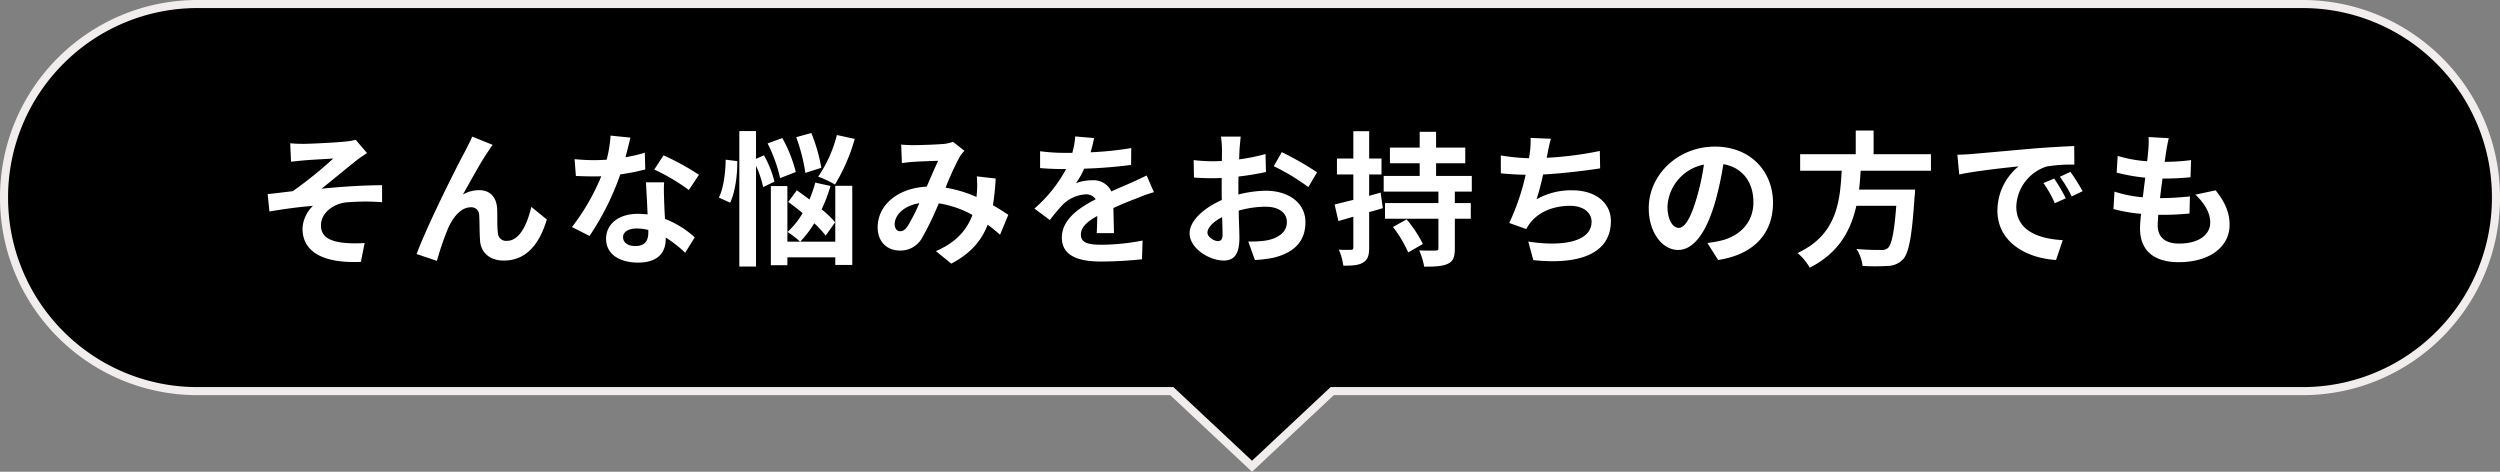
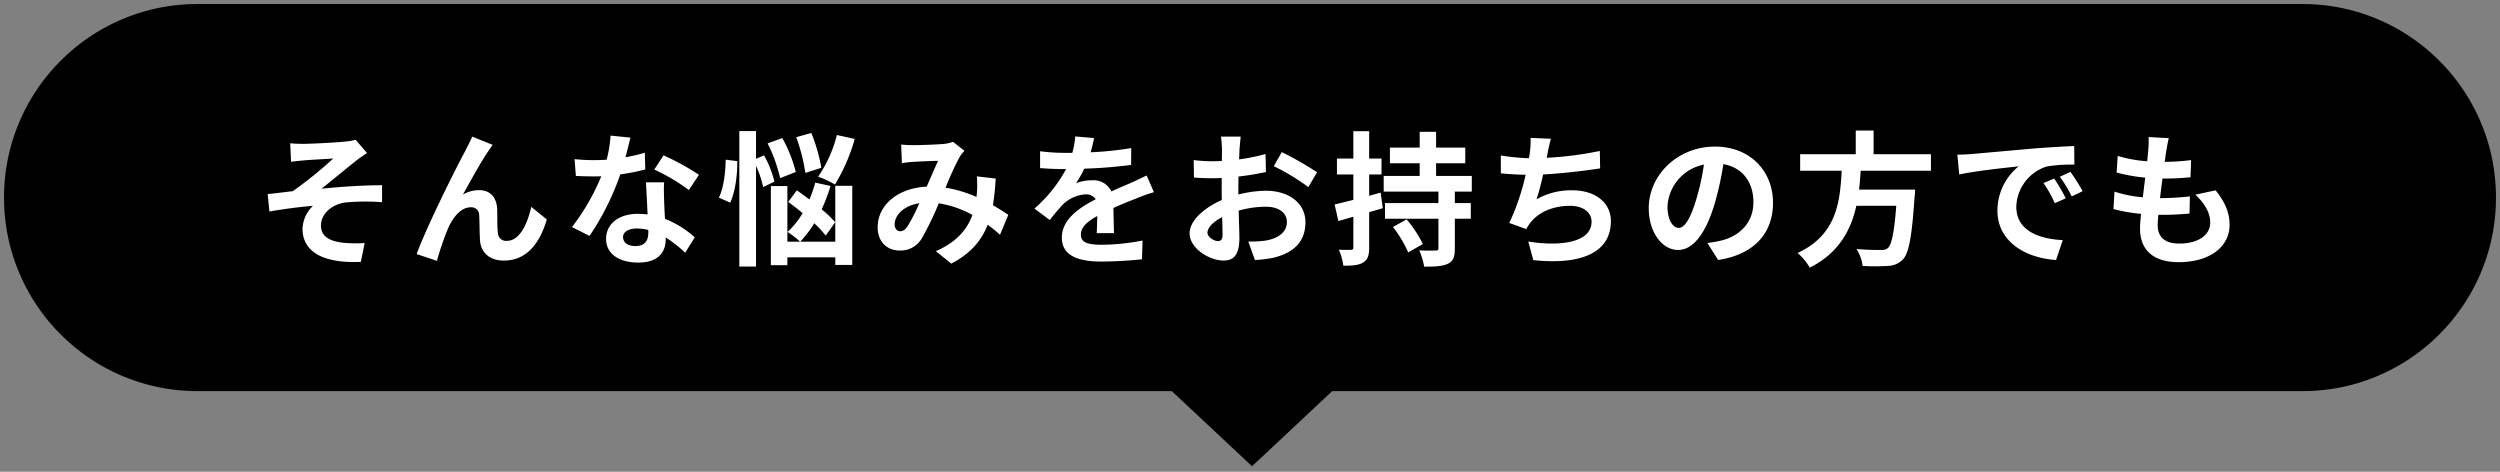
<svg xmlns="http://www.w3.org/2000/svg" width="620.001" height="116.998">
  <rect width="100%" height="100%" fill="#808080" stroke="none" />
  <g data-name="グループ 31037">
    <g data-name="合体 18">
      <path d="m310.5 115.627-19.6-18.36-.29-.269H49a47.855 47.855 0 0 1-33.943-14.059A47.9 47.9 0 0 1 4.771 67.682C2.269 61.764 1 55.478 1 48.998S2.269 36.23 4.771 30.314a47.8 47.8 0 0 1 10.286-15.257A47.8 47.8 0 0 1 30.315 4.77C36.232 2.27 42.519 1 49 1h522.002c6.48 0 12.766 1.27 18.683 3.771a47.8 47.8 0 0 1 15.257 10.286 47.8 47.8 0 0 1 10.287 15.257c2.503 5.916 3.772 12.204 3.772 18.684s-1.269 12.766-3.772 18.684a47.9 47.9 0 0 1-10.287 15.257 47.9 47.9 0 0 1-15.258 10.288c-5.916 2.501-12.202 3.771-18.682 3.771H330.388l-.288.27z" />
-       <path fill="#f1edec" d="m310.5 114.258 19.493-18.26h241.009c6.345 0 12.5-1.242 18.293-3.693a46.9 46.9 0 0 0 14.94-10.073 46.9 46.9 0 0 0 10.074-14.941c2.45-5.793 3.692-11.947 3.692-18.293s-1.242-12.502-3.692-18.295a46.8 46.8 0 0 0-10.074-14.94A46.85 46.85 0 0 0 571.002 2H49a46.848 46.848 0 0 0-33.235 13.764A46.85 46.85 0 0 0 2 48.998c0 6.346 1.242 12.5 3.692 18.293a46.9 46.9 0 0 0 10.073 14.941 46.9 46.9 0 0 0 14.94 10.073c5.793 2.45 11.948 3.693 18.295 3.693h242.006l.577.541zm0 2.74-20.283-19H49c-27.066 0-49-21.94-49-49C0 21.934 21.934 0 49 0h522.002c27.06 0 49 21.934 49 48.998 0 27.06-21.94 49-49 49H330.783z" />
    </g>
    <path fill="#fff" d="m71.967 35.53.216 4.572c1.116-.108 2.3-.252 3.2-.324 1.44-.144 5.832-.36 7.272-.468a101 101 0 0 1-10.044 8.1c-1.836.216-4.32.54-6.228.72l.432 4.32c3.564-.612 7.56-1.152 10.8-1.4a8.34 8.34 0 0 0-2.592 5.616c0 5.94 5.328 8.676 14.472 8.28l.936-4.68a31 31 0 0 1-5.432-.076c-3.2-.4-5.4-1.476-5.4-4.284 0-2.916 2.736-5.22 6.012-5.688a54 54 0 0 1 9.144-.072v-4.212c-4.356 0-10.224.36-15.012.864 2.412-1.908 5.94-4.86 8.5-6.876.72-.612 2.052-1.476 2.772-1.98l-2.808-3.276a14 14 0 0 1-2.484.432c-2.16.252-8.856.576-10.368.576-1.228 0-2.272-.036-3.388-.144m50.22.4-5.076-2.052c-.648 1.512-1.3 2.664-1.764 3.636-1.872 3.384-9.4 18.36-12.024 25.488l5.04 1.692a69 69 0 0 1 2.7-7.92c1.26-2.916 3.24-5.364 5.688-5.364a1.918 1.918 0 0 1 2.088 1.98c.108 1.44.072 4.356.216 6.264.144 2.592 2.016 4.968 5.9 4.968 5.508 0 8.82-4.032 10.656-10.188l-3.852-3.132c-1.008 4.428-2.952 8.424-6.012 8.424a2.013 2.013 0 0 1-2.268-1.944c-.216-1.476-.108-4.356-.18-5.94-.144-2.952-1.764-4.68-4.428-4.68a8.1 8.1 0 0 0-4.068 1.08c1.764-3.132 4.464-8.1 6.228-10.656.4-.58.796-1.228 1.156-1.66Zm51.156 7.416a64 64 0 0 0-8.784-4.824l-2.3 3.528a47.5 47.5 0 0 1 8.568 5.076Zm-13.428-5.472a38 38 0 0 1-4.788 1.116c.5-1.908.936-3.708 1.224-4.86l-4.932-.5a30.4 30.4 0 0 1-.972 5.976c-1.08.072-2.16.108-3.2.108a45 45 0 0 1-4.752-.252l.324 4.176c1.548.072 2.988.108 4.464.108.612 0 1.224 0 1.836-.036a54.4 54.4 0 0 1-7.272 12.6l4.356 2.2a65.8 65.8 0 0 0 7.632-15.264 52 52 0 0 0 6.192-1.224Zm.864 19.836c0 1.908-.792 3.312-3.2 3.312-1.944 0-3.06-.9-3.06-2.232 0-1.26 1.332-2.124 3.384-2.124a12.6 12.6 0 0 1 2.88.36Zm-.576-12.492c.108 2.16.288 5.292.4 7.956-.756-.072-1.584-.144-2.412-.144-4.968 0-7.884 2.7-7.884 6.192 0 3.924 3.492 5.9 7.92 5.9 5.076 0 6.876-2.592 6.876-5.9v-.324a31.7 31.7 0 0 1 4.824 3.78l2.372-3.82a23.8 23.8 0 0 0-7.38-4.572c-.108-1.764-.18-3.492-.216-4.5-.036-1.584-.108-3.06 0-4.572Zm47.34-11.736a31.7 31.7 0 0 1-4.644 10.328 26 26 0 0 1 4.176 1.944 45.2 45.2 0 0 0 4.9-11.3Zm-3.852 8.136a42.3 42.3 0 0 0-2.484-8.64l-3.744 1.044a44.6 44.6 0 0 1 2.268 8.856Zm-6.336 1.044a33.6 33.6 0 0 0-3.348-8.424l-3.636 1.332a37.4 37.4 0 0 1 3.1 8.6Zm-17.388-3.06c-.036 3.24-.54 7.164-1.692 9.4l2.808 1.26c1.26-2.7 1.8-6.876 1.764-10.3Zm12.1 5.436a26.6 26.6 0 0 0-2.592-6.516l-1.98.864V32.51h-4.14v33.588h4.14V41.11a25.2 25.2 0 0 1 1.764 5.292Zm15.048 10.08a24.2 24.2 0 0 0-3.348-3.2 40 40 0 0 0 2.2-5.8l-3.78-.828a32 32 0 0 1-1.44 4.176c-1.08-.792-2.16-1.584-3.132-2.268l-2.124 2.88a90 90 0 0 1 3.564 2.772 20.4 20.4 0 0 1-3.744 4.68 24 24 0 0 1 3.132 2.412 26.3 26.3 0 0 0 3.492-4.572 26 26 0 0 1 2.844 3.06Zm.036 4.824h-11.88V46.15h-4.1v19.62h4.1v-1.944h11.88v1.872h4.212v-19.62h-4.212Zm17.928-3.816c-.648.9-1.152 1.224-1.872 1.224s-1.332-.684-1.332-1.692c0-2.232 2.16-4.644 6.12-5.256a46 46 0 0 1-2.92 5.72Zm24.98-2.848c-1.044-.684-2.34-1.548-3.816-2.376a59 59 0 0 0 .684-6.624l-4.68-.54a23 23 0 0 1 .036 3.888c-.036.4-.072.792-.108 1.224a31.2 31.2 0 0 0-7.668-2.3 69 69 0 0 1 3.492-7.636 8.4 8.4 0 0 1 1.188-1.516l-2.844-2.232a8.8 8.8 0 0 1-2.412.54c-1.656.144-5.472.288-7.488.288a29 29 0 0 1-2.952-.144l.18 4.608c.9-.144 2.16-.288 2.916-.324 1.62-.108 4.68-.216 6.084-.252-.828 1.692-1.836 4.1-2.844 6.408-7.164.324-12.168 4.572-12.168 10.08 0 3.6 2.34 5.76 5.472 5.76a6.09 6.09 0 0 0 5.544-3.132 74 74 0 0 0 4.14-8.568 25 25 0 0 1 8.352 2.88c-1.188 3.244-3.668 6.664-9.068 8.968l3.816 3.1c4.752-2.484 7.452-5.616 9.036-9.648a44 44 0 0 1 3.06 2.484Zm26.208 4.536c-.036-1.62-.108-4.248-.144-6.228 2.2-1.008 4.212-1.8 5.8-2.412a38 38 0 0 1 4.248-1.512l-1.8-4.14c-1.3.612-2.556 1.224-3.924 1.836-1.476.648-2.988 1.26-4.824 2.124a4.86 4.86 0 0 0-4.752-2.772 11.2 11.2 0 0 0-4.032.72 21.8 21.8 0 0 0 2.052-3.6 116 116 0 0 0 11.624-.932l.036-4.176a82 82 0 0 1-10.08 1.044c.432-1.44.684-2.664.864-3.528l-4.68-.4a20 20 0 0 1-.72 4.068h-1.728a46 46 0 0 1-6.264-.4v4.176c1.944.18 4.572.252 6.012.252h.432a34.9 34.9 0 0 1-7.848 9.792l3.816 2.844a46 46 0 0 1 3.312-3.924 8.82 8.82 0 0 1 5.58-2.448 2.79 2.79 0 0 1 2.484 1.224c-4.068 2.088-8.388 4.968-8.388 9.5 0 4.608 4.212 5.94 9.792 5.94a99 99 0 0 0 10.08-.564l.144-4.644a54.5 54.5 0 0 1-10.116 1.044c-3.492 0-5.184-.54-5.184-2.52 0-1.764 1.44-3.168 4.068-4.608-.036 1.548-.072 3.2-.144 4.248Zm25.776 1.984c-.936 0-2.592-1.008-2.592-2.088 0-1.26 1.44-2.736 3.636-3.852.072 1.872.108 3.492.108 4.392.004 1.22-.504 1.548-1.152 1.548m5.076-12.82c0-1.044 0-2.124.036-3.2a69 69 0 0 0 6.8-1.116l-.104-4.464a49 49 0 0 1-6.552 1.328c.036-.9.072-1.764.108-2.556.072-.9.216-2.448.288-3.1h-4.896a28 28 0 0 1 .252 3.132c0 .612 0 1.656-.036 2.916-.72.036-1.4.072-2.052.072a39 39 0 0 1-4.932-.288l.072 4.32c1.548.144 3.348.18 4.968.18.576 0 1.224-.036 1.908-.072v2.988c0 .828 0 1.656.036 2.484-4.356 1.908-7.992 5.112-7.992 8.244 0 3.78 4.932 6.768 8.424 6.768 2.3 0 3.924-1.152 3.924-5.58 0-1.224-.108-3.96-.18-6.8a25.3 25.3 0 0 1 6.7-.972c3.1 0 5.256 1.4 5.256 3.816 0 2.592-2.3 4.068-5.184 4.572a27 27 0 0 1-4.396.248l1.656 4.576a29 29 0 0 0 4.676-.576c5.652-1.4 7.848-4.572 7.848-8.784 0-4.9-4.32-7.812-9.792-7.812a29 29 0 0 0-6.84.936Zm8.78-5.76a54 54 0 0 1 8.572 5.18l2.16-3.672a79 79 0 0 0-8.748-5Zm26.5 6.552-2.844.792V43.27h3.06v-3.96h-3.06v-6.768h-3.924v6.768h-4.068v3.96h4.068v6.3a966 966 0 0 0-4.644 1.152l.936 4.1 3.708-1.08v7.6c0 .468-.18.612-.612.612a29 29 0 0 1-2.988-.036 14.7 14.7 0 0 1 1.116 3.96c2.3.036 3.888-.108 4.932-.792 1.12-.688 1.476-1.728 1.476-3.708v-8.78c1.152-.288 2.268-.648 3.384-.972Zm3.06 8.528a29.8 29.8 0 0 1 3.78 6.3l3.636-2.088a30.8 30.8 0 0 0-4.032-6.112Zm19.548-8.78V43.63h-8.856v-3.132h7.236V36.61h-7.236v-3.924h-4.068v3.924h-7.384v3.888h7.38v3.132h-8.924v3.888h13.572v2.844h-13.248v3.888h13.248v7.272c0 .5-.18.612-.684.612-.576.036-2.448.036-4.068-.036a18.5 18.5 0 0 1 1.224 4.032c2.592 0 4.464-.072 5.8-.684 1.4-.648 1.8-1.692 1.8-3.848V54.25h3.96v-3.888h-3.96v-2.844Zm31.752-10.08a86 86 0 0 1-13.176 1.692l.216-1.08a37 37 0 0 1 .828-3.636l-5.04-.216a22 22 0 0 1-.18 3.6c-.036.432-.144.9-.216 1.44a50.4 50.4 0 0 1-6.984-.684v4.428c1.8.18 3.888.324 6.156.36a57.6 57.6 0 0 1-4.064 11.956l4.212 1.512a10.5 10.5 0 0 1 1.004-1.552c2.124-2.736 5.76-4.212 9.864-4.212 3.456 0 5.328 1.8 5.328 3.924 0 5.256-7.884 6.192-15.7 4.932l1.26 4.608c11.524 1.224 19.232-1.656 19.232-9.684 0-4.536-3.816-7.632-9.576-7.632a17.34 17.34 0 0 0-8.856 2.232 63 63 0 0 0 1.62-6.156c4.788-.252 10.44-.936 14.148-1.512Zm19.548 19.08c-1.332 0-2.772-1.764-2.772-5.364a11.18 11.18 0 0 1 9.036-10.332 57 57 0 0 1-1.908 8.64c-1.44 4.824-2.88 7.056-4.356 7.056m9.792 7.956c9-1.368 13.608-6.7 13.608-14.184 0-7.776-5.58-13.932-14.4-13.932-9.252 0-16.416 7.056-16.416 15.264 0 6.012 3.348 10.368 7.272 10.368 3.888 0 6.984-4.392 9.108-11.592a77.5 77.5 0 0 0 2.124-9.684c4.788.828 7.452 4.5 7.452 9.432 0 5.184-3.528 8.46-8.1 9.54-.936.216-1.944.4-3.312.576Zm52.776-22.14v-4.1h-14.22v-5.868h-4.428v5.868h-13.788v4.1h10.3c-.4 7.7-1.224 15.912-10.944 20.412a13.7 13.7 0 0 1 3.024 3.636c7.2-3.636 10.188-9.252 11.556-15.336h9.9c-.5 6.552-1.152 9.684-2.088 10.476a2.3 2.3 0 0 1-1.728.468c-1.044 0-3.564 0-6.048-.252a10 10 0 0 1 1.512 4.212 49 49 0 0 0 6.156 0 5.32 5.32 0 0 0 3.884-1.652c1.44-1.584 2.2-5.616 2.844-15.408a18 18 0 0 0 .144-1.872h-13.9c.18-1.548.288-3.132.4-4.68Zm30.564 1.944-2.664 1.12a27.8 27.8 0 0 1 2.808 5l2.736-1.224a47 47 0 0 0-2.88-4.896m4.032-1.656-2.628 1.224a31.7 31.7 0 0 1 2.952 4.86l2.7-1.3a54 54 0 0 0-3.024-4.784m-28.044-4.248.468 4.9c4.14-.9 11.628-1.692 14.724-2.016a14.14 14.14 0 0 0-5.256 10.98c0 7.74 7.056 11.772 14.544 12.24l1.656-4.932c-6.048-.288-11.52-2.412-11.52-8.28a10.82 10.82 0 0 1 7.524-9.972 37 37 0 0 1 6.876-.468l-.036-4.608c-2.52.108-6.408.324-10.08.612-6.516.576-12.42 1.116-15.408 1.368-.684.068-2.052.14-3.492.176m59.04 9.9c2.3 2.2 3.672 4.5 3.672 6.912 0 2.952-2.736 5.22-7.7 5.22-3.528 0-5.328-1.62-5.328-4.536 0-.648.072-1.548.144-2.592h1.44c2.2 0 4.284-.144 6.3-.324l.108-4.248a71 71 0 0 1-7.164.432h-.252c.18-1.584.4-3.276.612-4.86a64 64 0 0 0 6.948-.324l.144-4.248a52 52 0 0 1-6.552.432c.18-1.152.288-2.088.4-2.7.144-.936.324-1.872.612-3.168l-5-.288a22.5 22.5 0 0 1-.072 3.168c-.072.792-.144 1.764-.288 2.844a33 33 0 0 1-7.308-1.332l-.252 4.14a44.6 44.6 0 0 0 7.092 1.26c-.216 1.62-.4 3.276-.612 4.86a30.4 30.4 0 0 1-7.02-1.4l-.252 4.32a40 40 0 0 0 6.84 1.188c-.144 1.476-.252 2.736-.252 3.6 0 5.94 3.96 8.388 9.576 8.388 7.812 0 12.636-3.888 12.636-9.252 0-3.024-1.08-5.544-3.456-8.568Z" data-name="パス 255971" />
  </g>
</svg>